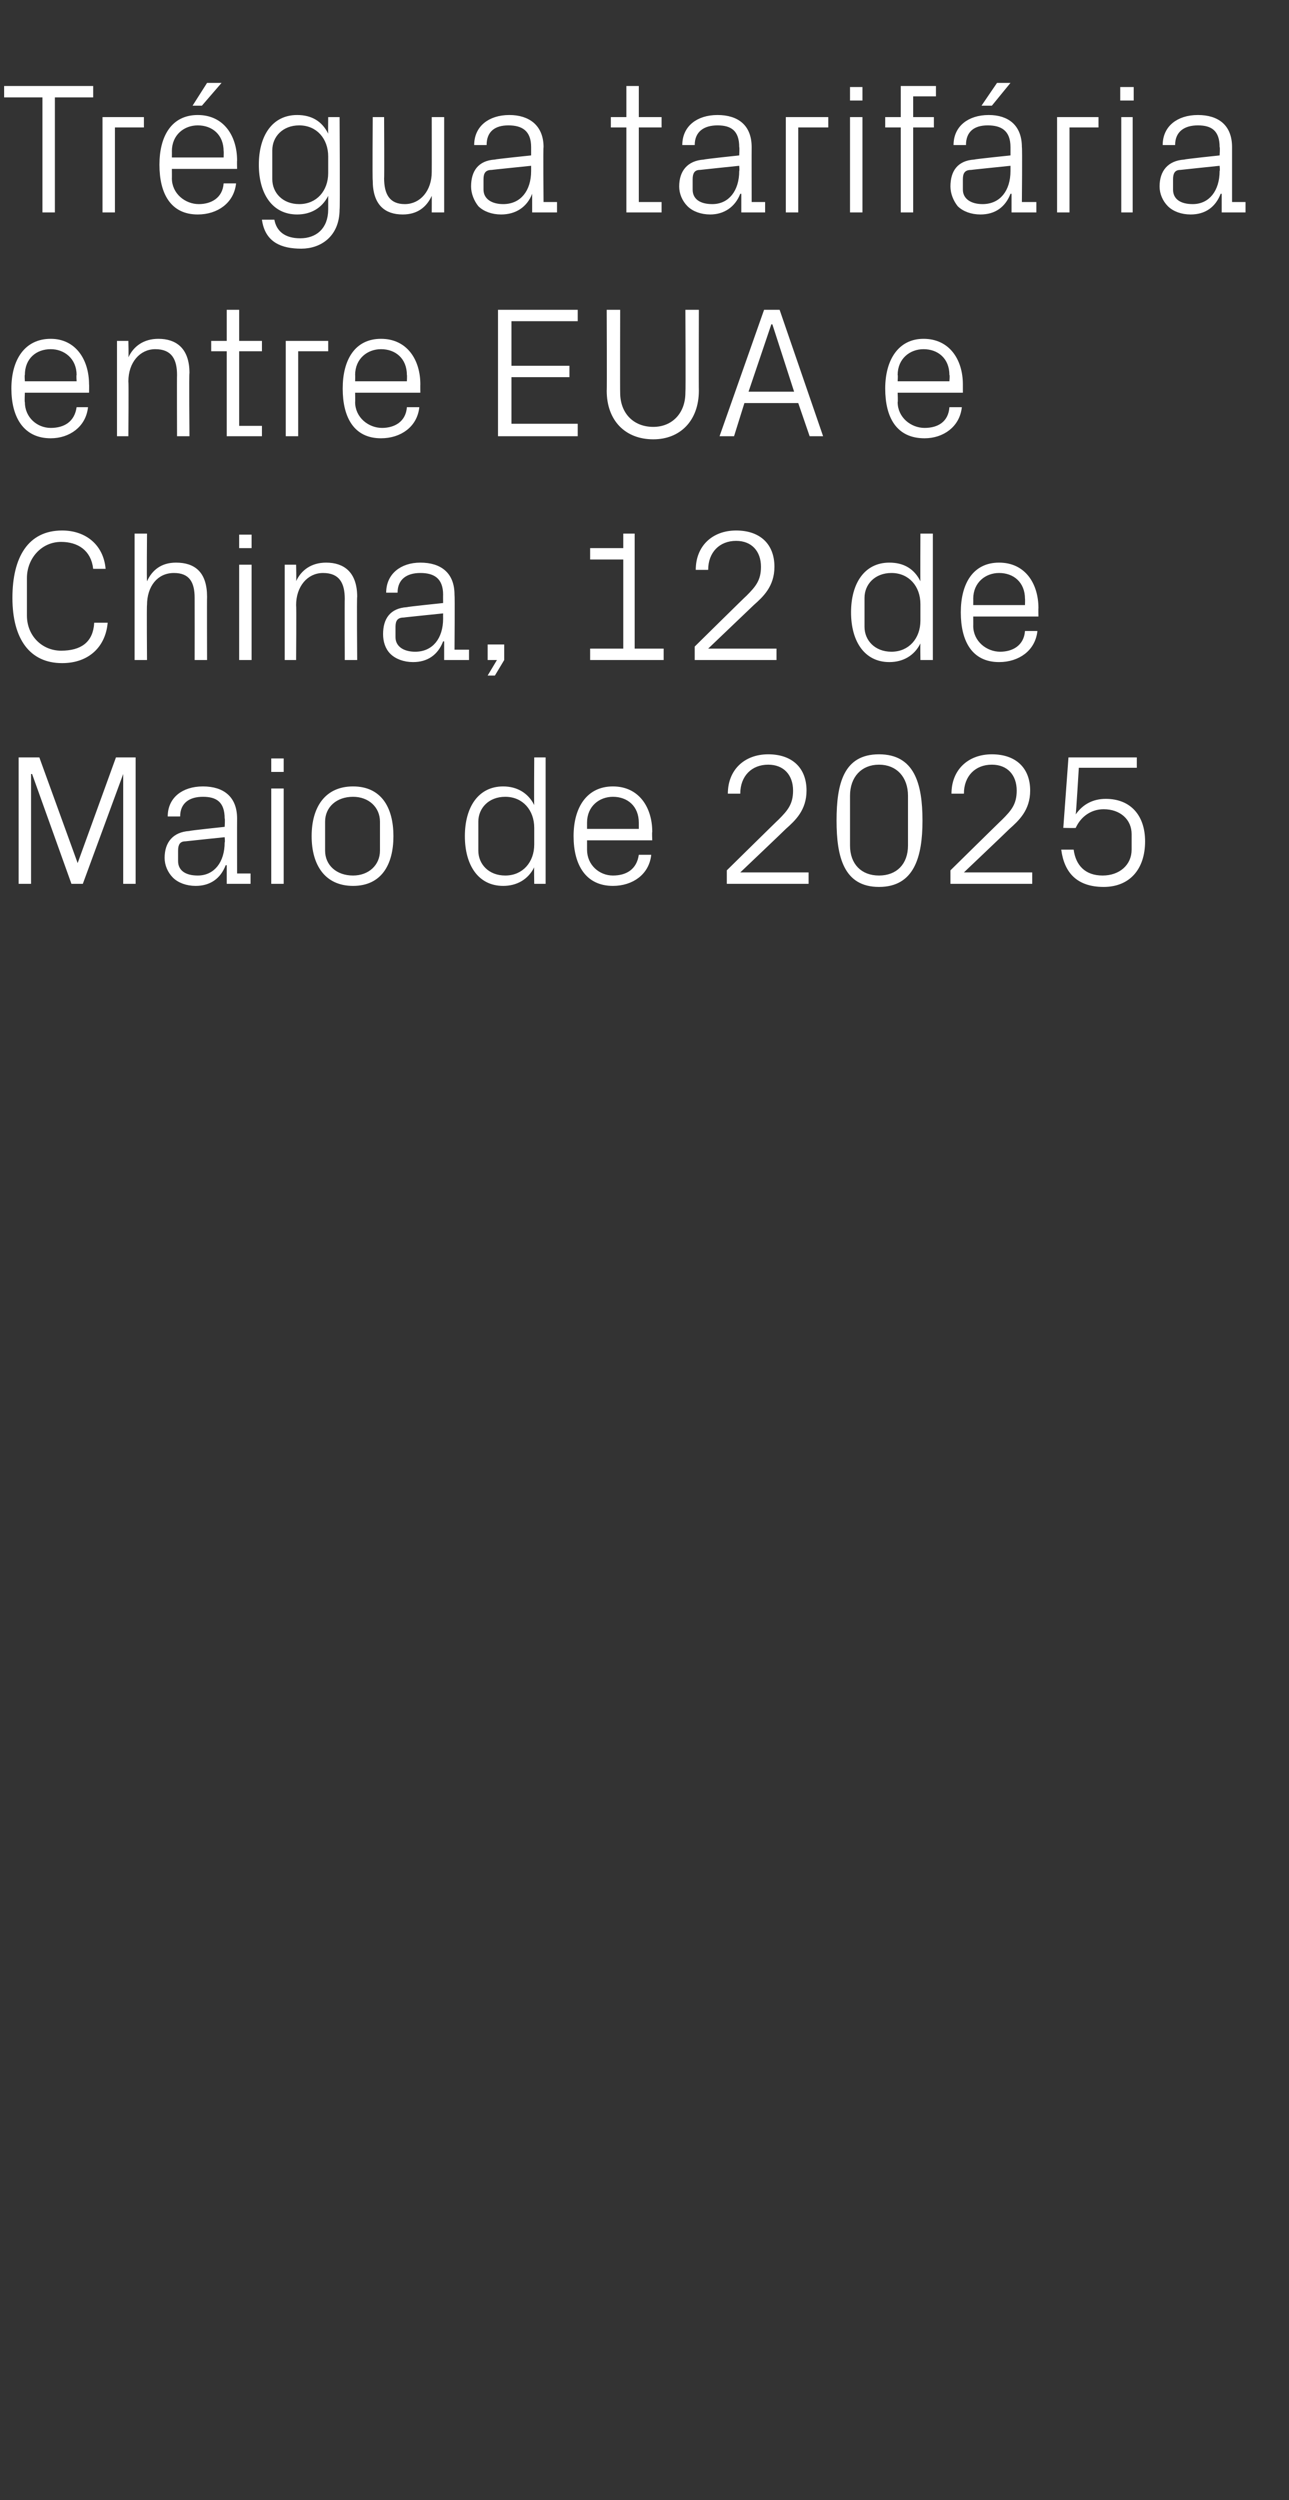
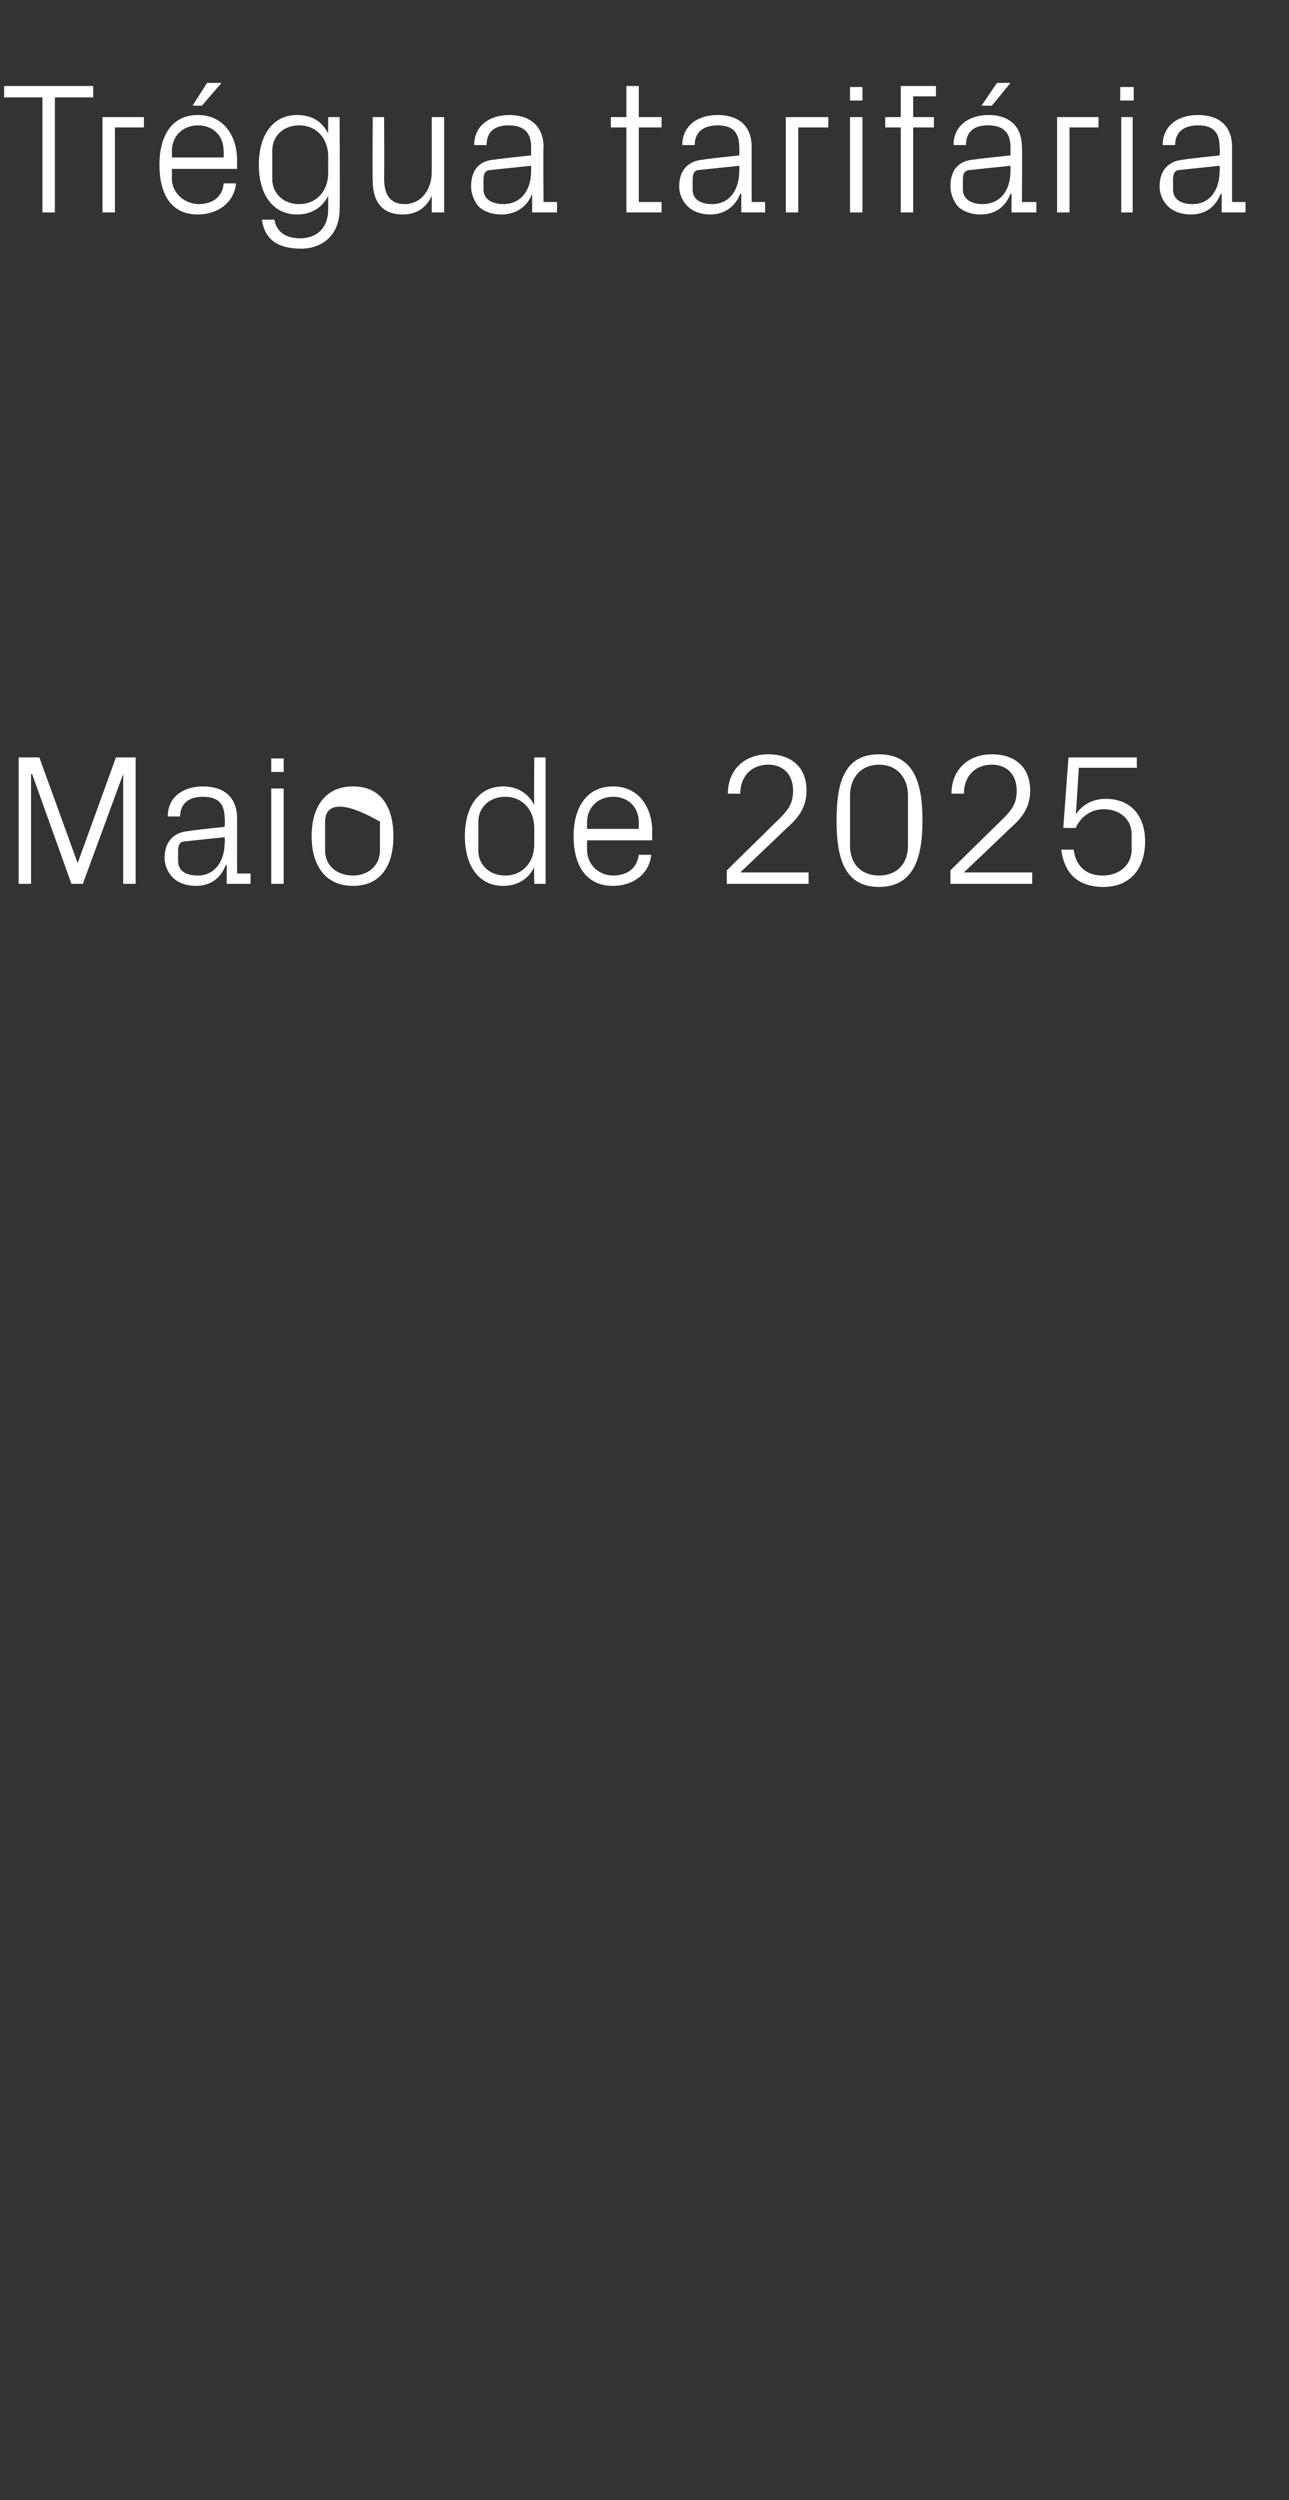
<svg xmlns="http://www.w3.org/2000/svg" version="1.1" width="124.5px" height="241.3px" viewBox="0 -6 124.5 241.3" style="top:-6px">
  <rect x="0" y="-6" width="124.5" height="241.3" fill="#333333" stroke="none" />
  <desc>Tr gua tarif ria entre EUA e China, 12 de Maio de 2025</desc>
  <defs />
  <g id="Polygon77435">
-     <path d="M 7.5 77.3 L 7.5 77.3 L 11.2 67.1 L 13.1 67.1 L 13.1 79.3 L 11.9 79.3 L 11.9 68.7 L 11.9 68.7 L 8 79.3 L 6.9 79.3 L 3.1 68.7 L 3 68.7 L 3 79.3 L 1.8 79.3 L 1.8 67.1 L 3.8 67.1 L 7.5 77.3 Z M 21.7 73 C 21.7 71.4 20.9 70.9 19.6 70.9 C 18.3 70.9 17.4 71.5 17.4 72.8 C 17.4 72.8 16.2 72.8 16.2 72.8 C 16.2 71 17.6 69.9 19.6 69.9 C 21.6 69.9 22.9 70.9 22.9 73 C 22.89 73.03 22.9 78.3 22.9 78.3 L 24.2 78.3 L 24.2 79.3 L 21.9 79.3 L 21.9 77.5 C 21.9 77.5 21.8 77.51 21.8 77.5 C 21.3 78.8 20.3 79.5 18.9 79.5 C 18 79.5 17.2 79.2 16.7 78.7 C 16.2 78.2 15.9 77.5 15.9 76.8 C 15.9 75.3 16.7 74.3 18.3 74.2 C 18.27 74.16 21.7 73.8 21.7 73.8 C 21.7 73.8 21.75 72.99 21.7 73 Z M 17.9 75.2 C 17.4 75.2 17.2 75.5 17.2 76.1 C 17.2 76.1 17.2 77.1 17.2 77.1 C 17.2 78 17.9 78.5 19.1 78.5 C 20.7 78.5 21.7 77.2 21.7 75.3 C 21.75 75.29 21.7 74.8 21.7 74.8 C 21.7 74.8 17.93 75.19 17.9 75.2 Z M 26.2 79.3 L 26.2 70.1 L 27.4 70.1 L 27.4 79.3 L 26.2 79.3 Z M 27.4 68.5 L 26.2 68.5 L 26.2 67.2 L 27.4 67.2 L 27.4 68.5 Z M 34.1 69.9 C 36.8 69.9 38 71.9 38 74.7 C 38 77.5 36.8 79.5 34.1 79.5 C 31.4 79.5 30.1 77.5 30.1 74.7 C 30.1 71.9 31.4 69.9 34.1 69.9 Z M 36.7 73.3 C 36.7 71.9 35.6 70.9 34.1 70.9 C 32.5 70.9 31.4 71.9 31.4 73.3 C 31.4 73.3 31.4 76.1 31.4 76.1 C 31.4 77.5 32.5 78.5 34.1 78.5 C 35.6 78.5 36.7 77.5 36.7 76.1 C 36.7 76.1 36.7 73.3 36.7 73.3 Z M 51.6 73.9 C 51.6 72.2 50.5 70.9 48.8 70.9 C 47.2 70.9 46.2 72 46.2 73.3 C 46.2 73.3 46.2 76.1 46.2 76.1 C 46.2 77.4 47.2 78.5 48.8 78.5 C 50.5 78.5 51.6 77.2 51.6 75.5 C 51.6 75.5 51.6 73.9 51.6 73.9 Z M 51.6 79.3 C 51.6 79.3 51.57 77.71 51.6 77.7 C 51 78.9 49.9 79.5 48.6 79.5 C 46.2 79.5 44.9 77.5 44.9 74.7 C 44.9 71.9 46.2 69.9 48.6 69.9 C 49.9 69.9 51 70.5 51.6 71.7 C 51.57 71.69 51.6 67.1 51.6 67.1 L 52.7 67.1 L 52.7 79.3 L 51.6 79.3 Z M 61.7 73.4 C 61.7 71.8 60.6 70.9 59.2 70.9 C 57.9 70.9 56.7 71.8 56.7 73.4 C 56.7 73.35 56.7 74 56.7 74 L 61.7 74 C 61.7 74 61.7 73.35 61.7 73.4 Z M 62.9 76.5 C 62.7 78.4 61.1 79.5 59.2 79.5 C 56.6 79.5 55.4 77.5 55.4 74.7 C 55.4 71.9 56.7 69.9 59.2 69.9 C 61.7 69.9 63 71.9 63 74.3 C 62.96 74.29 63 75.1 63 75.1 L 56.7 75.1 C 56.7 75.1 56.7 76.05 56.7 76 C 56.7 77.5 57.9 78.5 59.2 78.5 C 60.5 78.5 61.5 77.9 61.7 76.5 C 61.7 76.5 62.9 76.5 62.9 76.5 Z M 71.5 78.2 L 78.1 78.2 L 78.1 79.3 L 70.2 79.3 L 70.2 78 C 70.2 78 75.2 73.08 75.2 73.1 C 76.1 72.2 76.6 71.6 76.6 70.3 C 76.6 68.8 75.7 67.8 74.2 67.8 C 72.6 67.8 71.5 68.9 71.5 70.6 C 71.5 70.6 70.3 70.6 70.3 70.6 C 70.3 68.3 71.9 66.8 74.2 66.8 C 76.5 66.8 77.9 68.1 77.9 70.3 C 77.9 72.2 76.8 73.2 75.9 74 C 75.89 74.03 71.5 78.2 71.5 78.2 L 71.5 78.2 Z M 84.9 79.6 C 81.5 79.6 80.8 76.7 80.8 73.2 C 80.8 69.6 81.5 66.8 84.9 66.8 C 88.3 66.8 89.1 69.6 89.1 73.2 C 89.1 76.7 88.3 79.6 84.9 79.6 Z M 87.7 70.8 C 87.7 69 86.6 67.8 84.9 67.8 C 83.2 67.8 82.1 69 82.1 70.8 C 82.1 70.8 82.1 75.6 82.1 75.6 C 82.1 77.4 83.2 78.5 84.9 78.5 C 86.6 78.5 87.7 77.4 87.7 75.6 C 87.7 75.6 87.7 70.8 87.7 70.8 Z M 93.1 78.2 L 99.7 78.2 L 99.7 79.3 L 91.8 79.3 L 91.8 78 C 91.8 78 96.8 73.08 96.8 73.1 C 97.7 72.2 98.2 71.6 98.2 70.3 C 98.2 68.8 97.3 67.8 95.8 67.8 C 94.2 67.8 93.1 68.9 93.1 70.6 C 93.1 70.6 91.9 70.6 91.9 70.6 C 91.9 68.3 93.5 66.8 95.8 66.8 C 98.1 66.8 99.5 68.1 99.5 70.3 C 99.5 72.2 98.4 73.2 97.5 74 C 97.49 74.03 93.1 78.2 93.1 78.2 L 93.1 78.2 Z M 102.7 73.9 L 103.2 67.1 L 109.8 67.1 L 109.8 68.1 L 104.2 68.1 C 104.2 68.1 103.93 72.57 103.9 72.6 C 104.6 71.6 105.6 71.1 106.8 71.1 C 109.2 71.1 110.6 72.7 110.6 75.2 C 110.6 77.9 109.1 79.6 106.6 79.6 C 104.1 79.6 102.8 78.3 102.5 76 C 102.5 76 103.7 76 103.7 76 C 103.9 77.5 104.8 78.5 106.5 78.5 C 108.1 78.5 109.3 77.5 109.3 76 C 109.3 76 109.3 74.5 109.3 74.5 C 109.3 73.1 108.2 72.1 106.6 72.1 C 105.4 72.1 104.4 72.8 103.9 73.9 C 103.91 73.93 102.7 73.9 102.7 73.9 Z " stroke="none" fill="#fff" />
+     <path d="M 7.5 77.3 L 7.5 77.3 L 11.2 67.1 L 13.1 67.1 L 13.1 79.3 L 11.9 79.3 L 11.9 68.7 L 11.9 68.7 L 8 79.3 L 6.9 79.3 L 3.1 68.7 L 3 68.7 L 3 79.3 L 1.8 79.3 L 1.8 67.1 L 3.8 67.1 L 7.5 77.3 Z M 21.7 73 C 21.7 71.4 20.9 70.9 19.6 70.9 C 18.3 70.9 17.4 71.5 17.4 72.8 C 17.4 72.8 16.2 72.8 16.2 72.8 C 16.2 71 17.6 69.9 19.6 69.9 C 21.6 69.9 22.9 70.9 22.9 73 C 22.89 73.03 22.9 78.3 22.9 78.3 L 24.2 78.3 L 24.2 79.3 L 21.9 79.3 L 21.9 77.5 C 21.9 77.5 21.8 77.51 21.8 77.5 C 21.3 78.8 20.3 79.5 18.9 79.5 C 18 79.5 17.2 79.2 16.7 78.7 C 16.2 78.2 15.9 77.5 15.9 76.8 C 15.9 75.3 16.7 74.3 18.3 74.2 C 18.27 74.16 21.7 73.8 21.7 73.8 C 21.7 73.8 21.75 72.99 21.7 73 Z M 17.9 75.2 C 17.4 75.2 17.2 75.5 17.2 76.1 C 17.2 76.1 17.2 77.1 17.2 77.1 C 17.2 78 17.9 78.5 19.1 78.5 C 20.7 78.5 21.7 77.2 21.7 75.3 C 21.75 75.29 21.7 74.8 21.7 74.8 C 21.7 74.8 17.93 75.19 17.9 75.2 Z M 26.2 79.3 L 26.2 70.1 L 27.4 70.1 L 27.4 79.3 L 26.2 79.3 Z M 27.4 68.5 L 26.2 68.5 L 26.2 67.2 L 27.4 67.2 L 27.4 68.5 Z M 34.1 69.9 C 36.8 69.9 38 71.9 38 74.7 C 38 77.5 36.8 79.5 34.1 79.5 C 31.4 79.5 30.1 77.5 30.1 74.7 C 30.1 71.9 31.4 69.9 34.1 69.9 Z M 36.7 73.3 C 32.5 70.9 31.4 71.9 31.4 73.3 C 31.4 73.3 31.4 76.1 31.4 76.1 C 31.4 77.5 32.5 78.5 34.1 78.5 C 35.6 78.5 36.7 77.5 36.7 76.1 C 36.7 76.1 36.7 73.3 36.7 73.3 Z M 51.6 73.9 C 51.6 72.2 50.5 70.9 48.8 70.9 C 47.2 70.9 46.2 72 46.2 73.3 C 46.2 73.3 46.2 76.1 46.2 76.1 C 46.2 77.4 47.2 78.5 48.8 78.5 C 50.5 78.5 51.6 77.2 51.6 75.5 C 51.6 75.5 51.6 73.9 51.6 73.9 Z M 51.6 79.3 C 51.6 79.3 51.57 77.71 51.6 77.7 C 51 78.9 49.9 79.5 48.6 79.5 C 46.2 79.5 44.9 77.5 44.9 74.7 C 44.9 71.9 46.2 69.9 48.6 69.9 C 49.9 69.9 51 70.5 51.6 71.7 C 51.57 71.69 51.6 67.1 51.6 67.1 L 52.7 67.1 L 52.7 79.3 L 51.6 79.3 Z M 61.7 73.4 C 61.7 71.8 60.6 70.9 59.2 70.9 C 57.9 70.9 56.7 71.8 56.7 73.4 C 56.7 73.35 56.7 74 56.7 74 L 61.7 74 C 61.7 74 61.7 73.35 61.7 73.4 Z M 62.9 76.5 C 62.7 78.4 61.1 79.5 59.2 79.5 C 56.6 79.5 55.4 77.5 55.4 74.7 C 55.4 71.9 56.7 69.9 59.2 69.9 C 61.7 69.9 63 71.9 63 74.3 C 62.96 74.29 63 75.1 63 75.1 L 56.7 75.1 C 56.7 75.1 56.7 76.05 56.7 76 C 56.7 77.5 57.9 78.5 59.2 78.5 C 60.5 78.5 61.5 77.9 61.7 76.5 C 61.7 76.5 62.9 76.5 62.9 76.5 Z M 71.5 78.2 L 78.1 78.2 L 78.1 79.3 L 70.2 79.3 L 70.2 78 C 70.2 78 75.2 73.08 75.2 73.1 C 76.1 72.2 76.6 71.6 76.6 70.3 C 76.6 68.8 75.7 67.8 74.2 67.8 C 72.6 67.8 71.5 68.9 71.5 70.6 C 71.5 70.6 70.3 70.6 70.3 70.6 C 70.3 68.3 71.9 66.8 74.2 66.8 C 76.5 66.8 77.9 68.1 77.9 70.3 C 77.9 72.2 76.8 73.2 75.9 74 C 75.89 74.03 71.5 78.2 71.5 78.2 L 71.5 78.2 Z M 84.9 79.6 C 81.5 79.6 80.8 76.7 80.8 73.2 C 80.8 69.6 81.5 66.8 84.9 66.8 C 88.3 66.8 89.1 69.6 89.1 73.2 C 89.1 76.7 88.3 79.6 84.9 79.6 Z M 87.7 70.8 C 87.7 69 86.6 67.8 84.9 67.8 C 83.2 67.8 82.1 69 82.1 70.8 C 82.1 70.8 82.1 75.6 82.1 75.6 C 82.1 77.4 83.2 78.5 84.9 78.5 C 86.6 78.5 87.7 77.4 87.7 75.6 C 87.7 75.6 87.7 70.8 87.7 70.8 Z M 93.1 78.2 L 99.7 78.2 L 99.7 79.3 L 91.8 79.3 L 91.8 78 C 91.8 78 96.8 73.08 96.8 73.1 C 97.7 72.2 98.2 71.6 98.2 70.3 C 98.2 68.8 97.3 67.8 95.8 67.8 C 94.2 67.8 93.1 68.9 93.1 70.6 C 93.1 70.6 91.9 70.6 91.9 70.6 C 91.9 68.3 93.5 66.8 95.8 66.8 C 98.1 66.8 99.5 68.1 99.5 70.3 C 99.5 72.2 98.4 73.2 97.5 74 C 97.49 74.03 93.1 78.2 93.1 78.2 L 93.1 78.2 Z M 102.7 73.9 L 103.2 67.1 L 109.8 67.1 L 109.8 68.1 L 104.2 68.1 C 104.2 68.1 103.93 72.57 103.9 72.6 C 104.6 71.6 105.6 71.1 106.8 71.1 C 109.2 71.1 110.6 72.7 110.6 75.2 C 110.6 77.9 109.1 79.6 106.6 79.6 C 104.1 79.6 102.8 78.3 102.5 76 C 102.5 76 103.7 76 103.7 76 C 103.9 77.5 104.8 78.5 106.5 78.5 C 108.1 78.5 109.3 77.5 109.3 76 C 109.3 76 109.3 74.5 109.3 74.5 C 109.3 73.1 108.2 72.1 106.6 72.1 C 105.4 72.1 104.4 72.8 103.9 73.9 C 103.91 73.93 102.7 73.9 102.7 73.9 Z " stroke="none" fill="#fff" />
  </g>
  <g id="Polygon77434">
-     <path d="M 1.2 51.7 C 1.2 47.8 2.7 45.2 6 45.2 C 8.3 45.2 10 46.6 10.2 48.9 C 10.2 48.9 9 48.9 9 48.9 C 8.8 47.1 7.5 46.3 5.9 46.3 C 4 46.3 2.6 47.9 2.6 49.8 C 2.6 49.8 2.6 53.4 2.6 53.4 C 2.6 55.4 4.1 56.8 5.9 56.8 C 7.8 56.8 9 56 9.1 54.1 C 9.1 54.1 10.4 54.1 10.4 54.1 C 10.2 56.4 8.6 58 6 58 C 2.9 58 1.2 55.7 1.2 51.7 Z M 18.8 51.7 C 18.8 50.2 18.3 49.3 16.8 49.3 C 15.2 49.3 14.2 50.6 14.2 52.4 C 14.16 52.38 14.2 57.7 14.2 57.7 L 13 57.7 L 13 45.5 L 14.2 45.5 C 14.2 45.5 14.16 50.11 14.2 50.1 C 14.7 49 15.6 48.3 17 48.3 C 18.8 48.3 20 49.2 20 51.6 C 19.98 51.57 20 57.7 20 57.7 L 18.8 57.7 C 18.8 57.7 18.81 51.75 18.8 51.7 Z M 23.1 57.7 L 23.1 48.5 L 24.3 48.5 L 24.3 57.7 L 23.1 57.7 Z M 24.3 46.9 L 23.1 46.9 L 23.1 45.6 L 24.3 45.6 L 24.3 46.9 Z M 33.3 51.8 C 33.3 50.3 32.8 49.3 31.2 49.3 C 29.7 49.3 28.6 50.6 28.6 52.4 C 28.64 52.42 28.6 57.7 28.6 57.7 L 27.5 57.7 L 27.5 48.5 L 28.6 48.5 C 28.6 48.5 28.64 50.11 28.6 50.1 C 29.1 49 30.1 48.3 31.5 48.3 C 33.2 48.3 34.5 49.2 34.5 51.6 C 34.45 51.57 34.5 57.7 34.5 57.7 L 33.3 57.7 C 33.3 57.7 33.28 51.78 33.3 51.8 Z M 42.8 51.4 C 42.8 49.8 41.9 49.3 40.6 49.3 C 39.3 49.3 38.4 49.9 38.4 51.2 C 38.4 51.2 37.3 51.2 37.3 51.2 C 37.3 49.4 38.7 48.3 40.6 48.3 C 42.6 48.3 43.9 49.3 43.9 51.4 C 43.94 51.43 43.9 56.7 43.9 56.7 L 45.3 56.7 L 45.3 57.7 L 42.9 57.7 L 42.9 55.9 C 42.9 55.9 42.84 55.91 42.8 55.9 C 42.3 57.2 41.3 57.9 39.9 57.9 C 39 57.9 38.2 57.6 37.7 57.1 C 37.2 56.6 37 55.9 37 55.2 C 37 53.7 37.7 52.7 39.3 52.6 C 39.31 52.56 42.8 52.2 42.8 52.2 C 42.8 52.2 42.79 51.39 42.8 51.4 Z M 39 53.6 C 38.4 53.6 38.2 53.9 38.2 54.5 C 38.2 54.5 38.2 55.5 38.2 55.5 C 38.2 56.4 39 56.9 40.1 56.9 C 41.8 56.9 42.8 55.6 42.8 53.7 C 42.79 53.69 42.8 53.2 42.8 53.2 C 42.8 53.2 38.97 53.59 39 53.6 Z M 48.7 57.7 L 47.8 59.2 L 47.1 59.2 L 48 57.7 L 47.1 57.7 L 47.1 56.2 L 48.7 56.2 L 48.7 57.7 Z M 57 56.6 L 60.2 56.6 L 60.2 48 L 57 48 L 57 46.9 L 60.2 46.9 L 60.2 45.5 L 61.3 45.5 L 61.3 56.6 L 64.1 56.6 L 64.1 57.7 L 57 57.7 L 57 56.6 Z M 68.4 56.6 L 75 56.6 L 75 57.7 L 67.1 57.7 L 67.1 56.4 C 67.1 56.4 72.09 51.48 72.1 51.5 C 73 50.6 73.5 50 73.5 48.7 C 73.5 47.2 72.6 46.2 71.1 46.2 C 69.5 46.2 68.4 47.3 68.4 49 C 68.4 49 67.2 49 67.2 49 C 67.2 46.7 68.8 45.2 71.1 45.2 C 73.4 45.2 74.8 46.5 74.8 48.7 C 74.8 50.6 73.7 51.6 72.8 52.4 C 72.77 52.43 68.4 56.6 68.4 56.6 L 68.4 56.6 Z M 88.9 52.3 C 88.9 50.6 87.8 49.3 86.1 49.3 C 84.5 49.3 83.5 50.4 83.5 51.7 C 83.5 51.7 83.5 54.5 83.5 54.5 C 83.5 55.8 84.5 56.9 86.1 56.9 C 87.8 56.9 88.9 55.6 88.9 53.9 C 88.9 53.9 88.9 52.3 88.9 52.3 Z M 88.9 57.7 C 88.9 57.7 88.88 56.11 88.9 56.1 C 88.3 57.3 87.2 57.9 85.9 57.9 C 83.5 57.9 82.2 55.9 82.2 53.1 C 82.2 50.3 83.5 48.3 85.9 48.3 C 87.3 48.3 88.3 48.9 88.9 50.1 C 88.88 50.09 88.9 45.5 88.9 45.5 L 90.1 45.5 L 90.1 57.7 L 88.9 57.7 Z M 99 51.8 C 99 50.2 97.9 49.3 96.5 49.3 C 95.2 49.3 94 50.2 94 51.8 C 94.01 51.75 94 52.4 94 52.4 L 99 52.4 C 99 52.4 99.02 51.75 99 51.8 Z M 100.2 54.9 C 100 56.8 98.4 57.9 96.5 57.9 C 93.9 57.9 92.8 55.9 92.8 53.1 C 92.8 50.3 94 48.3 96.5 48.3 C 99 48.3 100.3 50.3 100.3 52.7 C 100.28 52.69 100.3 53.5 100.3 53.5 L 94 53.5 C 94 53.5 94.01 54.45 94 54.4 C 94 55.9 95.3 56.9 96.6 56.9 C 97.8 56.9 98.9 56.3 99 54.9 C 99 54.9 100.2 54.9 100.2 54.9 Z " stroke="none" fill="#fff" />
-   </g>
+     </g>
  <g id="Polygon77433">
-     <path d="M 7.4 30.2 C 7.4 28.6 6.2 27.7 4.9 27.7 C 3.5 27.7 2.4 28.6 2.4 30.2 C 2.36 30.15 2.4 30.8 2.4 30.8 L 7.4 30.8 C 7.4 30.8 7.36 30.15 7.4 30.2 Z M 8.5 33.3 C 8.3 35.2 6.7 36.3 4.9 36.3 C 2.3 36.3 1.1 34.3 1.1 31.5 C 1.1 28.7 2.4 26.7 4.9 26.7 C 7.3 26.7 8.6 28.7 8.6 31.1 C 8.62 31.09 8.6 31.9 8.6 31.9 L 2.4 31.9 C 2.4 31.9 2.36 32.85 2.4 32.8 C 2.4 34.3 3.6 35.3 4.9 35.3 C 6.2 35.3 7.2 34.7 7.4 33.3 C 7.4 33.3 8.5 33.3 8.5 33.3 Z M 17.1 30.2 C 17.1 28.7 16.6 27.7 15 27.7 C 13.5 27.7 12.4 29 12.4 30.8 C 12.44 30.82 12.4 36.1 12.4 36.1 L 11.3 36.1 L 11.3 26.9 L 12.4 26.9 C 12.4 26.9 12.44 28.51 12.4 28.5 C 12.9 27.4 13.9 26.7 15.3 26.7 C 17 26.7 18.3 27.6 18.3 30 C 18.25 29.97 18.3 36.1 18.3 36.1 L 17.1 36.1 C 17.1 36.1 17.08 30.18 17.1 30.2 Z M 23.1 35.1 L 25.3 35.1 L 25.3 36.1 L 21.9 36.1 L 21.9 27.9 L 20.4 27.9 L 20.4 26.9 L 21.9 26.9 L 21.9 23.9 L 23.1 23.9 L 23.1 26.9 L 25.3 26.9 L 25.3 27.9 L 23.1 27.9 L 23.1 35.1 Z M 27.6 26.9 L 31.7 26.9 L 31.7 27.9 L 28.8 27.9 L 28.8 36.1 L 27.6 36.1 L 27.6 26.9 Z M 39.3 30.2 C 39.3 28.6 38.2 27.7 36.8 27.7 C 35.5 27.7 34.3 28.6 34.3 30.2 C 34.32 30.15 34.3 30.8 34.3 30.8 L 39.3 30.8 C 39.3 30.8 39.33 30.15 39.3 30.2 Z M 40.5 33.3 C 40.3 35.2 38.7 36.3 36.8 36.3 C 34.2 36.3 33.1 34.3 33.1 31.5 C 33.1 28.7 34.3 26.7 36.8 26.7 C 39.3 26.7 40.6 28.7 40.6 31.1 C 40.59 31.09 40.6 31.9 40.6 31.9 L 34.3 31.9 C 34.3 31.9 34.32 32.85 34.3 32.8 C 34.3 34.3 35.6 35.3 36.9 35.3 C 38.1 35.3 39.2 34.7 39.3 33.3 C 39.3 33.3 40.5 33.3 40.5 33.3 Z M 48.1 23.9 L 55.8 23.9 L 55.8 25 L 49.4 25 L 49.4 29.3 L 55 29.3 L 55 30.4 L 49.4 30.4 L 49.4 34.9 L 55.8 34.9 L 55.8 36.1 L 48.1 36.1 L 48.1 23.9 Z M 66.2 23.9 L 67.5 23.9 C 67.5 23.9 67.48 31.73 67.5 31.7 C 67.5 34.6 65.7 36.4 63.1 36.4 C 60.4 36.4 58.6 34.6 58.6 31.7 C 58.63 31.73 58.6 23.9 58.6 23.9 L 59.9 23.9 C 59.9 23.9 59.88 31.86 59.9 31.9 C 59.9 33.9 61.2 35.2 63.1 35.2 C 64.9 35.2 66.2 33.9 66.2 31.9 C 66.24 31.86 66.2 23.9 66.2 23.9 Z M 77.1 32.9 L 71.9 32.9 L 70.9 36.1 L 69.5 36.1 L 73.8 23.9 L 75.3 23.9 L 79.5 36.1 L 78.2 36.1 L 77.1 32.9 Z M 74.5 25.3 L 72.3 31.8 L 76.7 31.8 L 74.6 25.3 L 74.5 25.3 Z M 91.7 30.2 C 91.7 28.6 90.6 27.7 89.2 27.7 C 87.9 27.7 86.7 28.6 86.7 30.2 C 86.74 30.15 86.7 30.8 86.7 30.8 L 91.7 30.8 C 91.7 30.8 91.75 30.15 91.7 30.2 Z M 92.9 33.3 C 92.7 35.2 91.1 36.3 89.3 36.3 C 86.6 36.3 85.5 34.3 85.5 31.5 C 85.5 28.7 86.8 26.7 89.2 26.7 C 91.7 26.7 93 28.7 93 31.1 C 93 31.09 93 31.9 93 31.9 L 86.7 31.9 C 86.7 31.9 86.74 32.85 86.7 32.8 C 86.7 34.3 88 35.3 89.3 35.3 C 90.6 35.3 91.6 34.7 91.7 33.3 C 91.7 33.3 92.9 33.3 92.9 33.3 Z " stroke="none" fill="#fff" />
-   </g>
+     </g>
  <g id="Polygon77432">
    <path d="M 0.4 2.3 L 9 2.3 L 9 3.4 L 5.3 3.4 L 5.3 14.5 L 4.1 14.5 L 4.1 3.4 L 0.4 3.4 L 0.4 2.3 Z M 9.9 5.3 L 13.9 5.3 L 13.9 6.3 L 11.1 6.3 L 11.1 14.5 L 9.9 14.5 L 9.9 5.3 Z M 21.6 8.6 C 21.6 7 20.5 6.1 19.1 6.1 C 17.8 6.1 16.6 7 16.6 8.6 C 16.61 8.55 16.6 9.2 16.6 9.2 L 21.6 9.2 C 21.6 9.2 21.62 8.55 21.6 8.6 Z M 22.8 11.7 C 22.6 13.6 21 14.7 19.1 14.7 C 16.5 14.7 15.4 12.7 15.4 9.9 C 15.4 7.1 16.6 5.1 19.1 5.1 C 21.6 5.1 22.9 7.1 22.9 9.5 C 22.88 9.49 22.9 10.3 22.9 10.3 L 16.6 10.3 C 16.6 10.3 16.61 11.25 16.6 11.2 C 16.6 12.7 17.9 13.7 19.2 13.7 C 20.4 13.7 21.5 13.1 21.6 11.7 C 21.6 11.7 22.8 11.7 22.8 11.7 Z M 20 2 L 21.4 2 L 19.5 4.2 L 18.6 4.2 L 20 2 Z M 32.8 14.2 C 32.8 16.8 31 18 29.1 18 C 27.2 18 25.6 17.4 25.3 15.2 C 25.3 15.2 26.5 15.2 26.5 15.2 C 26.7 16.3 27.5 17 29 17 C 30.5 17 31.7 16.1 31.7 14.2 C 31.7 14.2 31.7 12.9 31.7 12.9 C 31.1 14.1 30 14.7 28.7 14.7 C 26.3 14.7 25 12.7 25 9.9 C 25 7.1 26.3 5.1 28.7 5.1 C 30.1 5.1 31.1 5.7 31.7 6.9 C 31.68 6.89 31.7 5.3 31.7 5.3 L 32.8 5.3 C 32.8 5.3 32.85 14.22 32.8 14.2 Z M 31.7 9.1 C 31.7 7.4 30.6 6.1 28.9 6.1 C 27.3 6.1 26.3 7.2 26.3 8.5 C 26.3 8.5 26.3 11.3 26.3 11.3 C 26.3 12.6 27.3 13.7 28.9 13.7 C 30.6 13.7 31.7 12.4 31.7 10.7 C 31.7 10.7 31.7 9.1 31.7 9.1 Z M 37.1 11.2 C 37.1 12.7 37.6 13.7 39.1 13.7 C 40.6 13.7 41.7 12.4 41.7 10.6 C 41.71 10.58 41.7 5.3 41.7 5.3 L 42.9 5.3 L 42.9 14.5 L 41.7 14.5 C 41.7 14.5 41.71 12.89 41.7 12.9 C 41.2 14 40.3 14.7 38.9 14.7 C 37.2 14.7 36 13.8 36 11.4 C 35.96 11.43 36 5.3 36 5.3 L 37.1 5.3 C 37.1 5.3 37.13 11.23 37.1 11.2 Z M 51.3 8.2 C 51.3 6.6 50.4 6.1 49.1 6.1 C 47.8 6.1 47 6.7 47 8 C 47 8 45.8 8 45.8 8 C 45.8 6.2 47.2 5.1 49.2 5.1 C 51.1 5.1 52.5 6.1 52.5 8.2 C 52.45 8.23 52.5 13.5 52.5 13.5 L 53.8 13.5 L 53.8 14.5 L 51.4 14.5 L 51.4 12.7 C 51.4 12.7 51.35 12.71 51.4 12.7 C 50.9 14 49.8 14.7 48.4 14.7 C 47.5 14.7 46.7 14.4 46.2 13.9 C 45.8 13.4 45.5 12.7 45.5 12 C 45.5 10.5 46.2 9.5 47.8 9.4 C 47.82 9.36 51.3 9 51.3 9 C 51.3 9 51.3 8.19 51.3 8.2 Z M 47.5 10.4 C 46.9 10.4 46.7 10.7 46.7 11.3 C 46.7 11.3 46.7 12.3 46.7 12.3 C 46.7 13.2 47.5 13.7 48.6 13.7 C 50.3 13.7 51.3 12.4 51.3 10.5 C 51.3 10.49 51.3 10 51.3 10 C 51.3 10 47.48 10.39 47.5 10.4 Z M 61.7 13.5 L 63.9 13.5 L 63.9 14.5 L 60.5 14.5 L 60.5 6.3 L 59 6.3 L 59 5.3 L 60.5 5.3 L 60.5 2.3 L 61.7 2.3 L 61.7 5.3 L 63.9 5.3 L 63.9 6.3 L 61.7 6.3 L 61.7 13.5 Z M 71.4 8.2 C 71.4 6.6 70.6 6.1 69.3 6.1 C 68 6.1 67.1 6.7 67.1 8 C 67.1 8 65.9 8 65.9 8 C 65.9 6.2 67.3 5.1 69.3 5.1 C 71.3 5.1 72.6 6.1 72.6 8.2 C 72.59 8.23 72.6 13.5 72.6 13.5 L 73.9 13.5 L 73.9 14.5 L 71.6 14.5 L 71.6 12.7 C 71.6 12.7 71.5 12.71 71.5 12.7 C 71 14 69.9 14.7 68.6 14.7 C 67.7 14.7 66.9 14.4 66.4 13.9 C 65.9 13.4 65.6 12.7 65.6 12 C 65.6 10.5 66.4 9.5 68 9.4 C 67.97 9.36 71.4 9 71.4 9 C 71.4 9 71.44 8.19 71.4 8.2 Z M 67.6 10.4 C 67.1 10.4 66.9 10.7 66.9 11.3 C 66.9 11.3 66.9 12.3 66.9 12.3 C 66.9 13.2 67.6 13.7 68.8 13.7 C 70.4 13.7 71.4 12.4 71.4 10.5 C 71.44 10.49 71.4 10 71.4 10 C 71.4 10 67.62 10.39 67.6 10.4 Z M 75.9 5.3 L 80 5.3 L 80 6.3 L 77.1 6.3 L 77.1 14.5 L 75.9 14.5 L 75.9 5.3 Z M 82.1 14.5 L 82.1 5.3 L 83.3 5.3 L 83.3 14.5 L 82.1 14.5 Z M 83.3 3.7 L 82.1 3.7 L 82.1 2.4 L 83.3 2.4 L 83.3 3.7 Z M 88.2 5.3 L 90.2 5.3 L 90.2 6.3 L 88.2 6.3 L 88.2 14.5 L 87 14.5 L 87 6.3 L 85.5 6.3 L 85.5 5.3 L 87 5.3 L 87 2.3 L 90.4 2.3 L 90.4 3.3 L 88.2 3.3 L 88.2 5.3 Z M 97.6 8.2 C 97.6 6.6 96.7 6.1 95.4 6.1 C 94.1 6.1 93.3 6.7 93.3 8 C 93.3 8 92.1 8 92.1 8 C 92.1 6.2 93.5 5.1 95.5 5.1 C 97.4 5.1 98.7 6.1 98.7 8.2 C 98.75 8.23 98.7 13.5 98.7 13.5 L 100.1 13.5 L 100.1 14.5 L 97.7 14.5 L 97.7 12.7 C 97.7 12.7 97.65 12.71 97.6 12.7 C 97.1 14 96.1 14.7 94.7 14.7 C 93.8 14.7 93 14.4 92.5 13.9 C 92.1 13.4 91.8 12.7 91.8 12 C 91.8 10.5 92.5 9.5 94.1 9.4 C 94.12 9.36 97.6 9 97.6 9 C 97.6 9 97.6 8.19 97.6 8.2 Z M 93.8 10.4 C 93.2 10.4 93 10.7 93 11.3 C 93 11.3 93 12.3 93 12.3 C 93 13.2 93.8 13.7 94.9 13.7 C 96.6 13.7 97.6 12.4 97.6 10.5 C 97.6 10.49 97.6 10 97.6 10 C 97.6 10 93.78 10.39 93.8 10.4 Z M 96.3 2 L 97.6 2 L 95.8 4.2 L 94.8 4.2 L 96.3 2 Z M 102.1 5.3 L 106.1 5.3 L 106.1 6.3 L 103.3 6.3 L 103.3 14.5 L 102.1 14.5 L 102.1 5.3 Z M 108.3 14.5 L 108.3 5.3 L 109.4 5.3 L 109.4 14.5 L 108.3 14.5 Z M 109.5 3.7 L 108.2 3.7 L 108.2 2.4 L 109.5 2.4 L 109.5 3.7 Z M 117.8 8.2 C 117.8 6.6 117 6.1 115.7 6.1 C 114.4 6.1 113.5 6.7 113.5 8 C 113.5 8 112.3 8 112.3 8 C 112.3 6.2 113.7 5.1 115.7 5.1 C 117.7 5.1 119 6.1 119 8.2 C 119 8.23 119 13.5 119 13.5 L 120.3 13.5 L 120.3 14.5 L 118 14.5 L 118 12.7 C 118 12.7 117.9 12.71 117.9 12.7 C 117.4 14 116.4 14.7 115 14.7 C 114.1 14.7 113.3 14.4 112.8 13.9 C 112.3 13.4 112 12.7 112 12 C 112 10.5 112.8 9.5 114.4 9.4 C 114.37 9.36 117.8 9 117.8 9 C 117.8 9 117.85 8.19 117.8 8.2 Z M 114 10.4 C 113.5 10.4 113.3 10.7 113.3 11.3 C 113.3 11.3 113.3 12.3 113.3 12.3 C 113.3 13.2 114 13.7 115.2 13.7 C 116.8 13.7 117.8 12.4 117.8 10.5 C 117.85 10.49 117.8 10 117.8 10 C 117.8 10 114.03 10.39 114 10.4 Z " stroke="none" fill="#fff" />
  </g>
</svg>